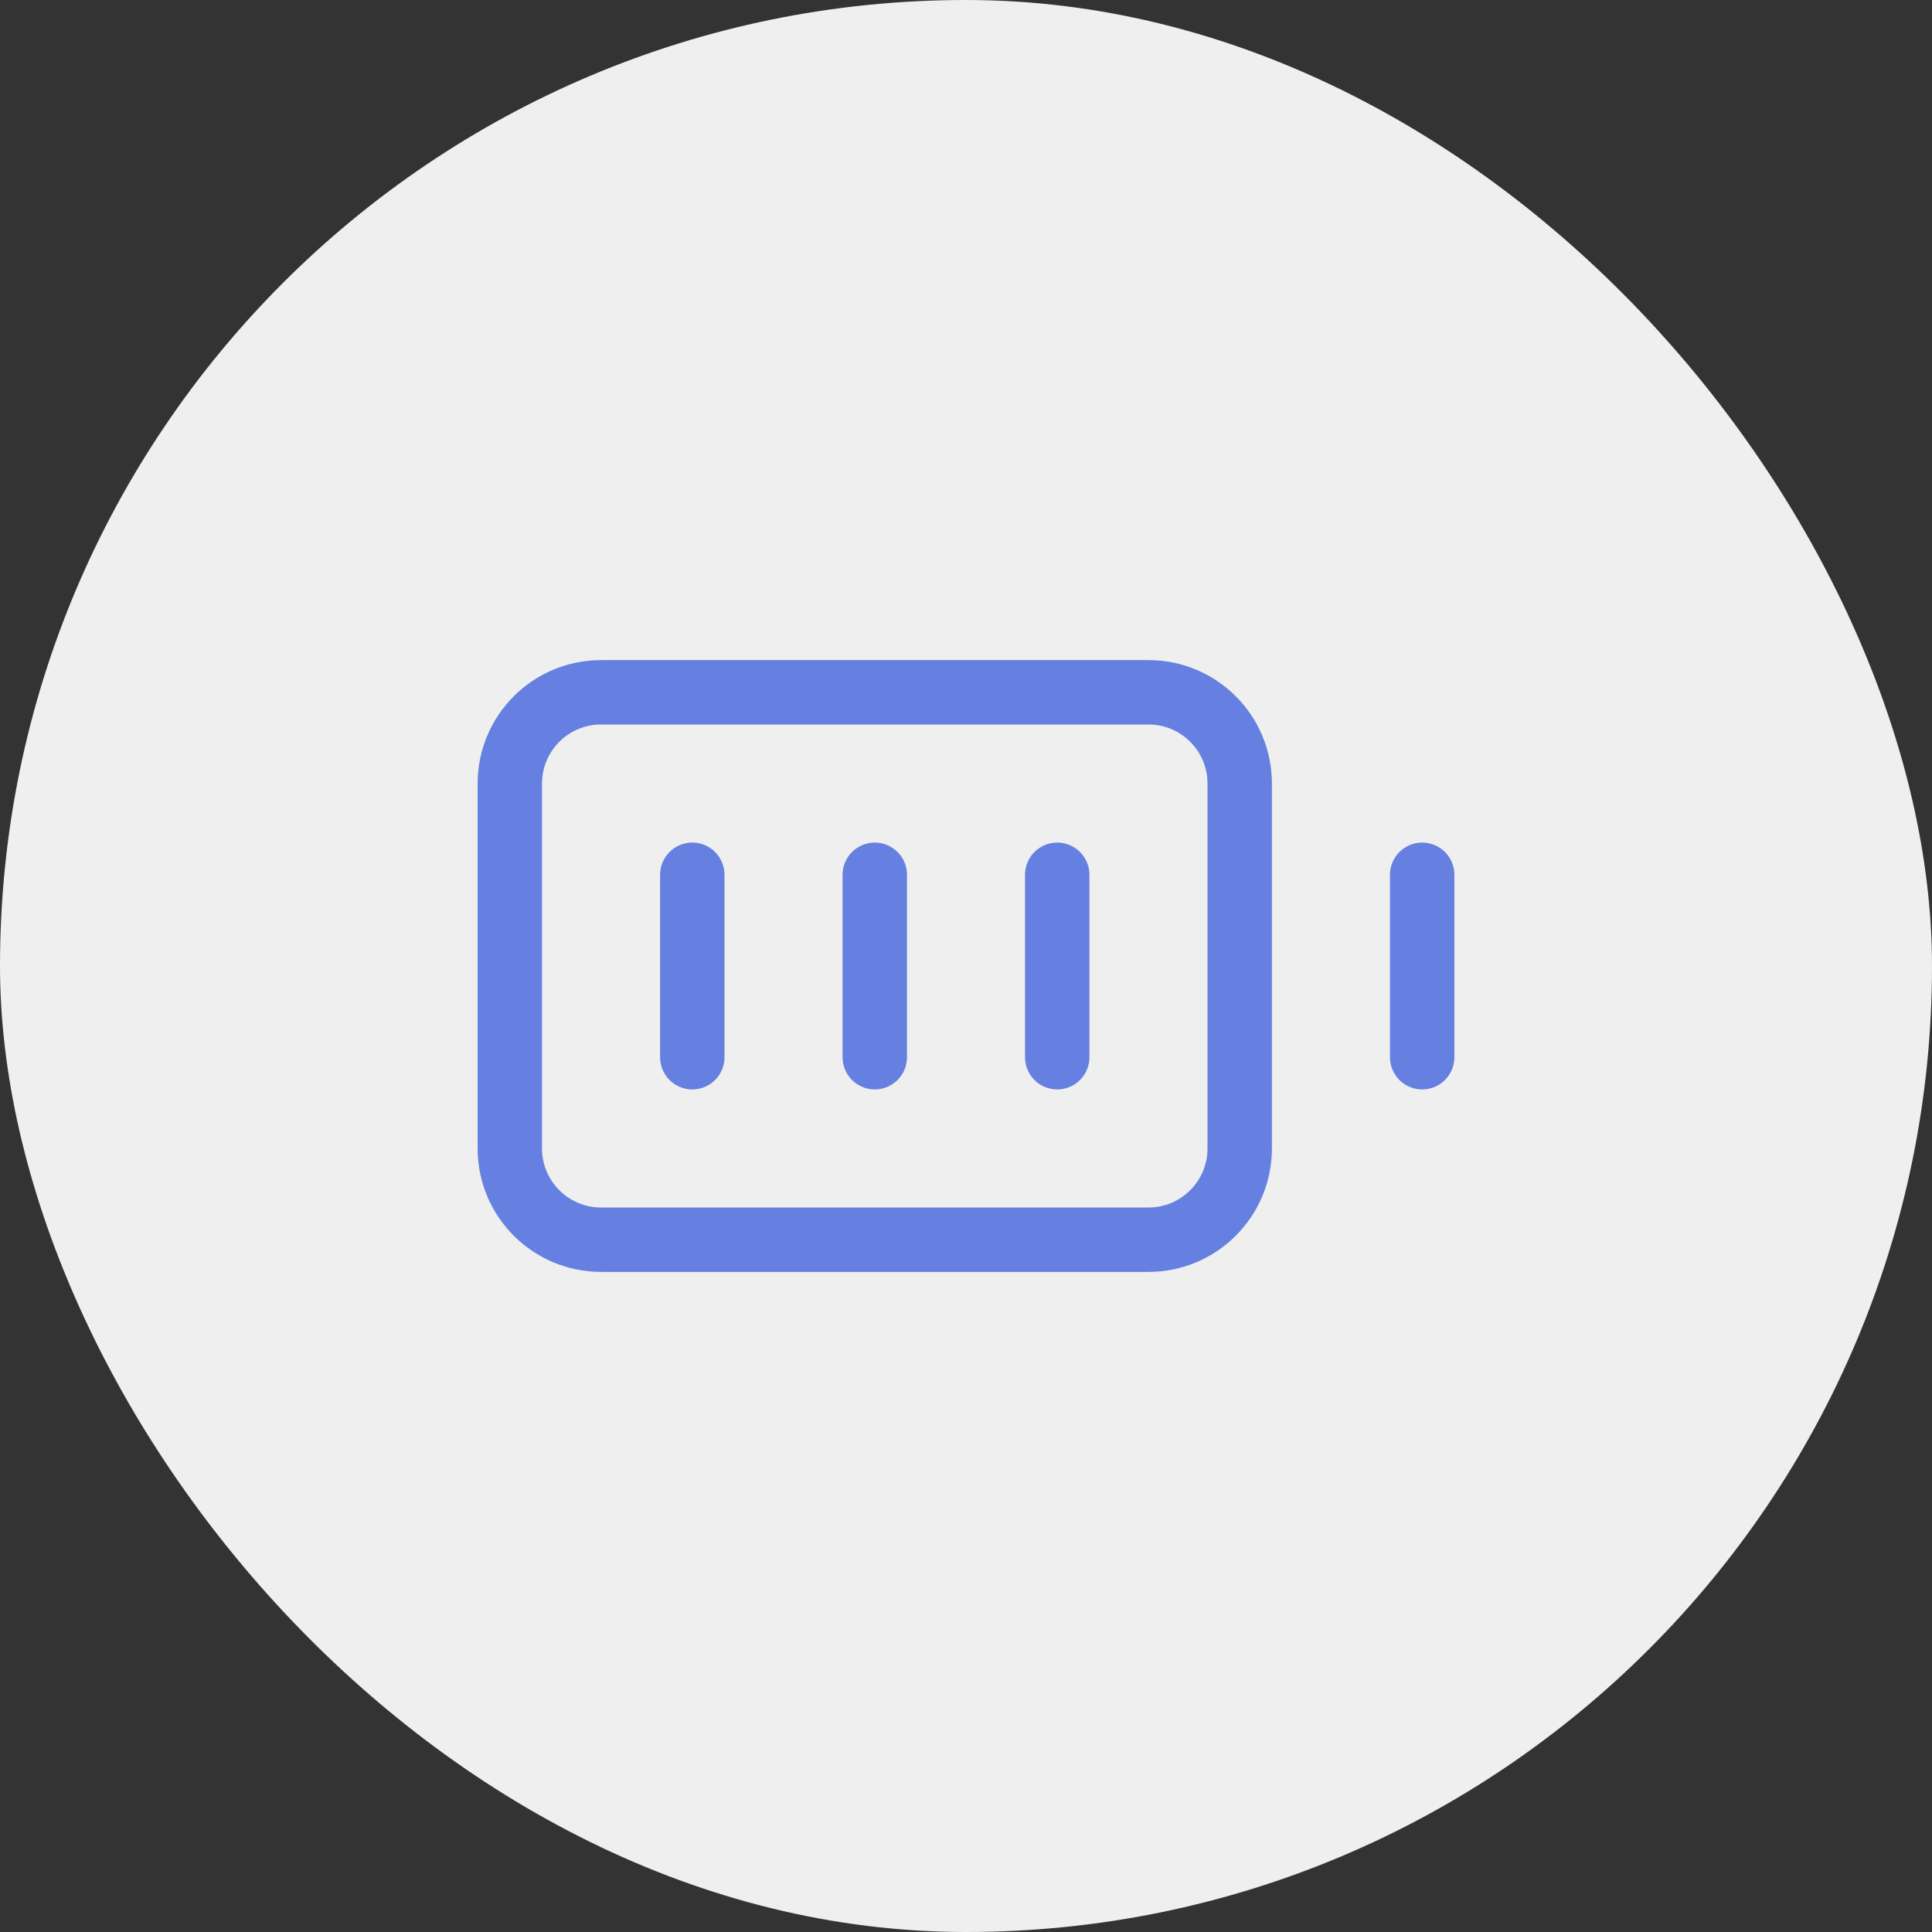
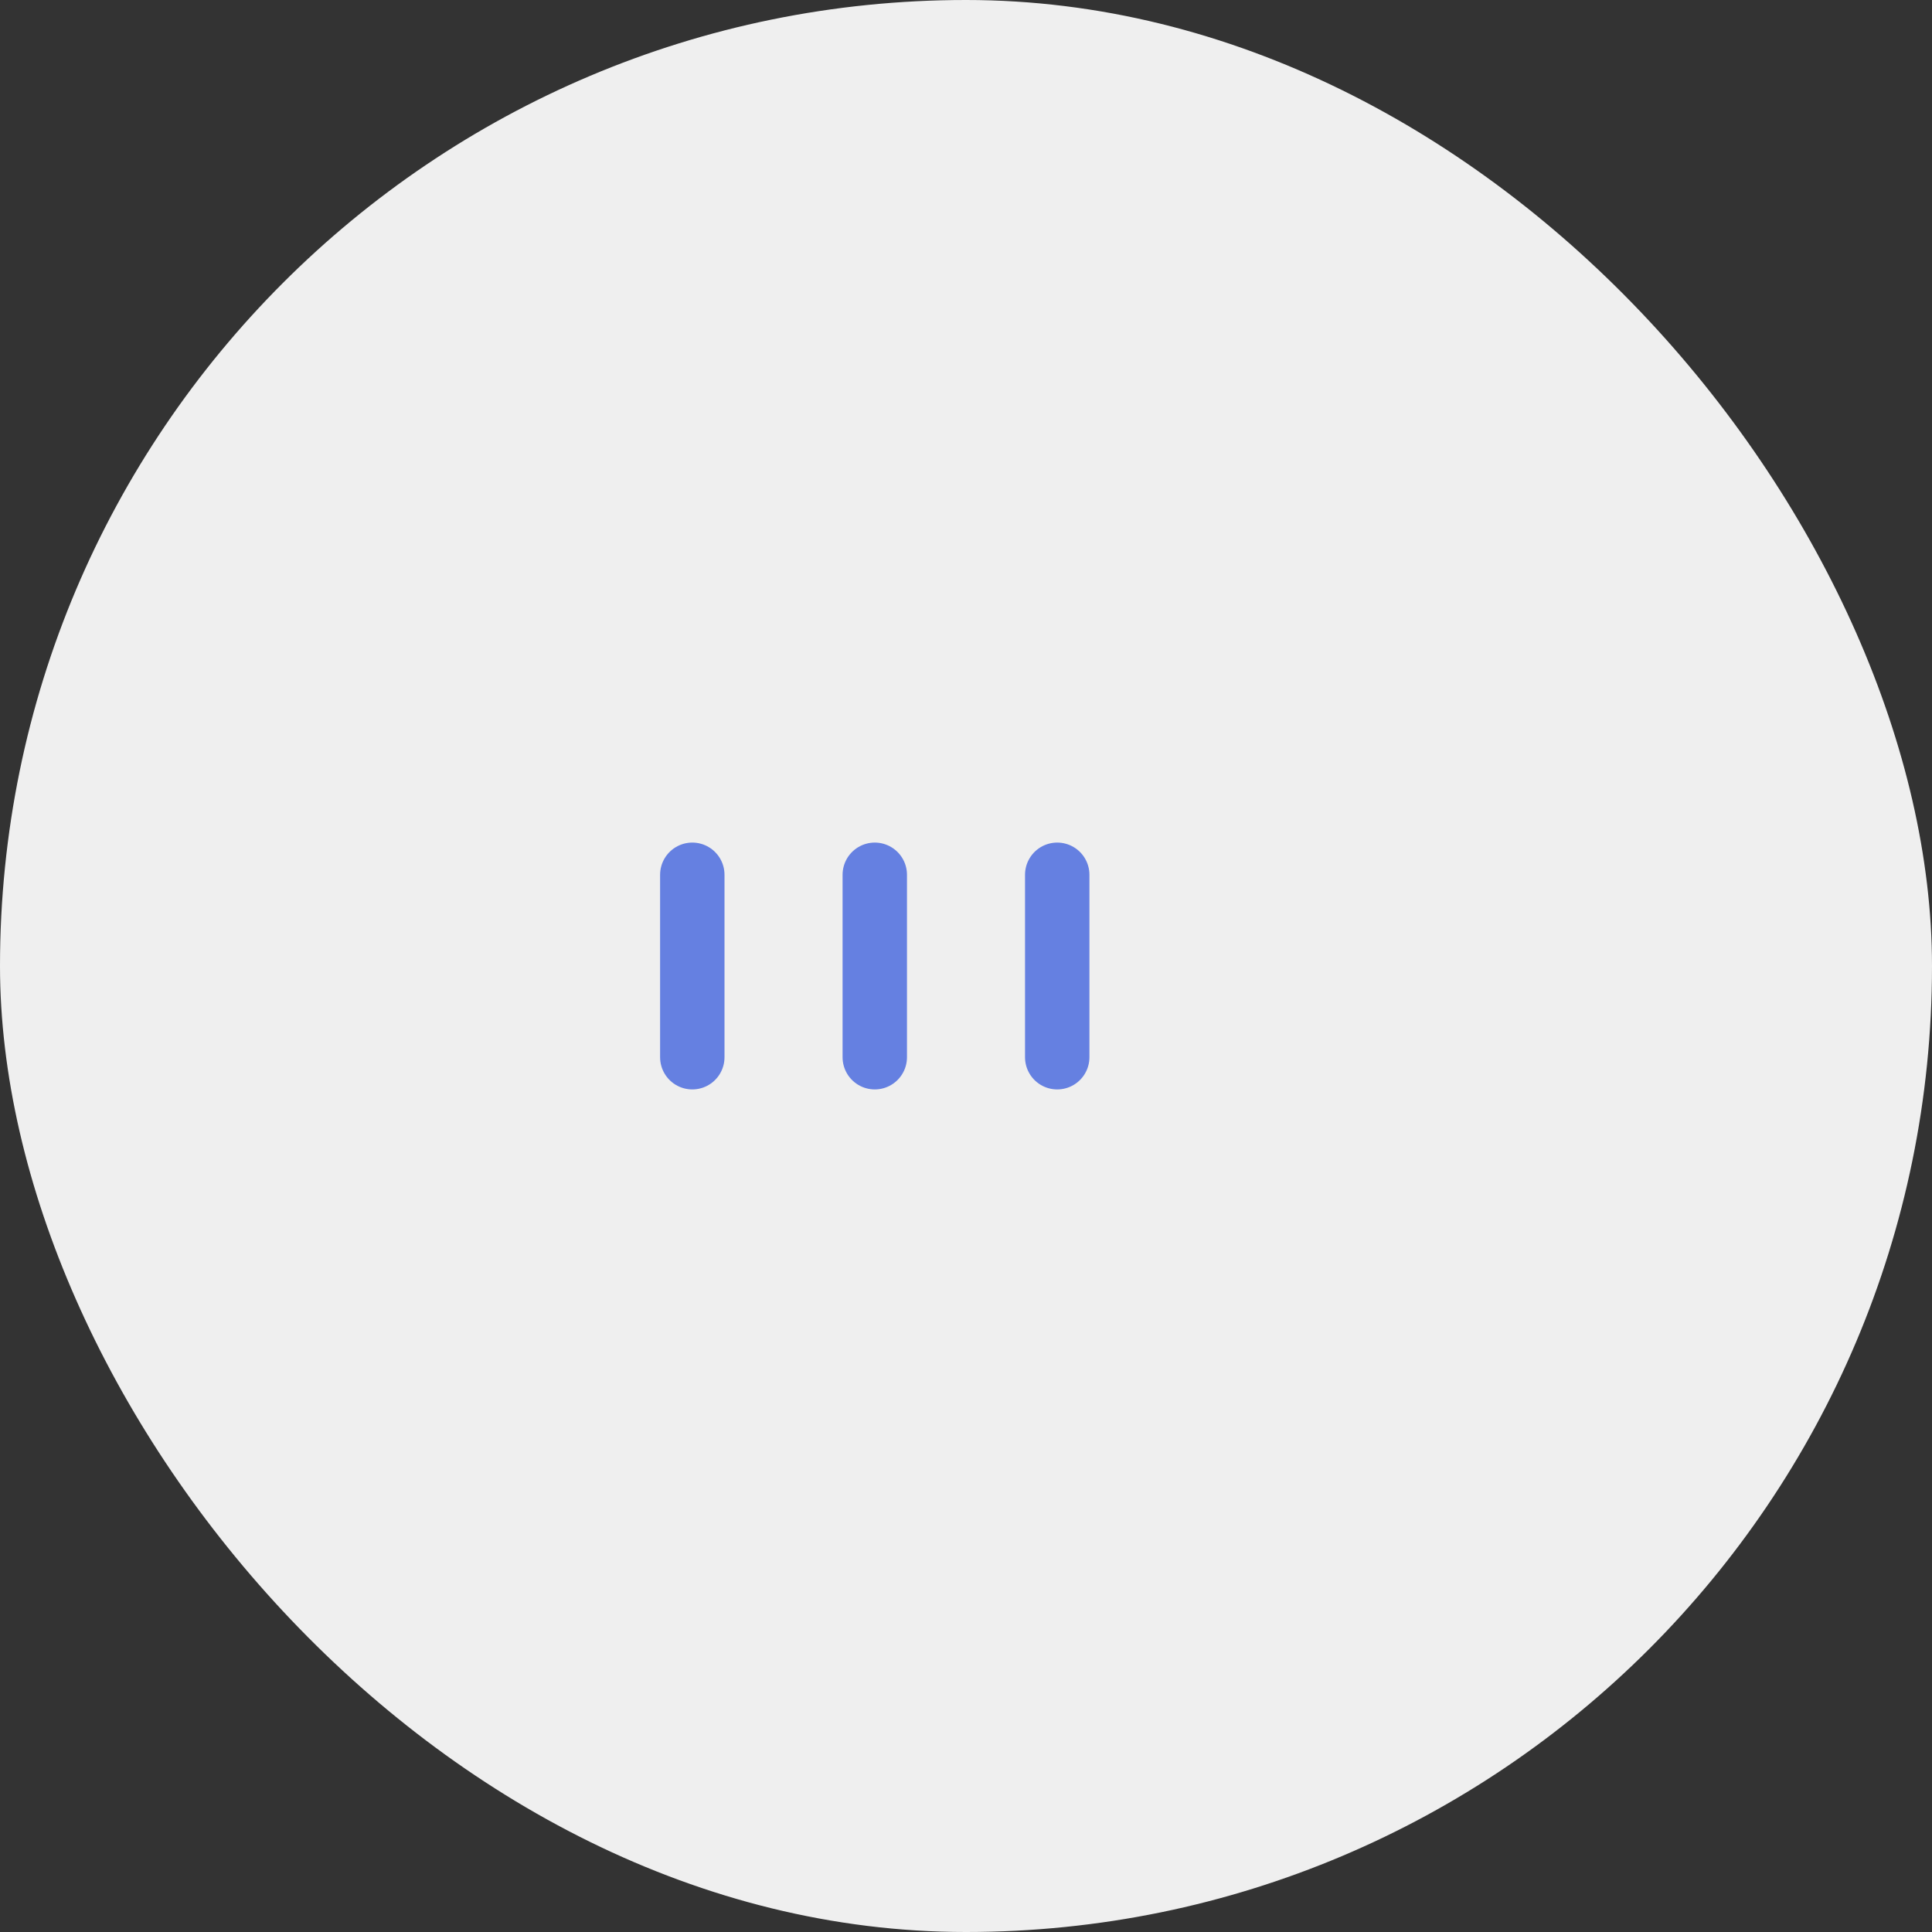
<svg xmlns="http://www.w3.org/2000/svg" width="60" height="60" viewBox="0 0 60 60" fill="none">
  <rect x="0" y="0" width="60" height="60" fill="#333333" stroke="none" />
  <rect width="60" height="60" rx="30" fill="#EFEFEF" />
  <path d="M27.167 27.167V32.833" stroke="#6580E1" stroke-width="2" stroke-linecap="round" stroke-linejoin="round" />
  <path d="M32.833 27.167V32.833" stroke="#6580E1" stroke-width="2" stroke-linecap="round" stroke-linejoin="round" />
-   <path d="M44.167 32.833V27.167" stroke="#6580E1" stroke-width="2" stroke-linecap="round" stroke-linejoin="round" />
  <path d="M21.5 27.167V32.833" stroke="#6580E1" stroke-width="2" stroke-linecap="round" stroke-linejoin="round" />
-   <path d="M35.667 21.5H18.667C17.102 21.5 15.833 22.768 15.833 24.333V35.667C15.833 37.231 17.102 38.5 18.667 38.5H35.667C37.231 38.5 38.5 37.231 38.5 35.667V24.333C38.5 22.768 37.231 21.5 35.667 21.5Z" stroke="#6580E1" stroke-width="2" stroke-linecap="round" stroke-linejoin="round" />
</svg>